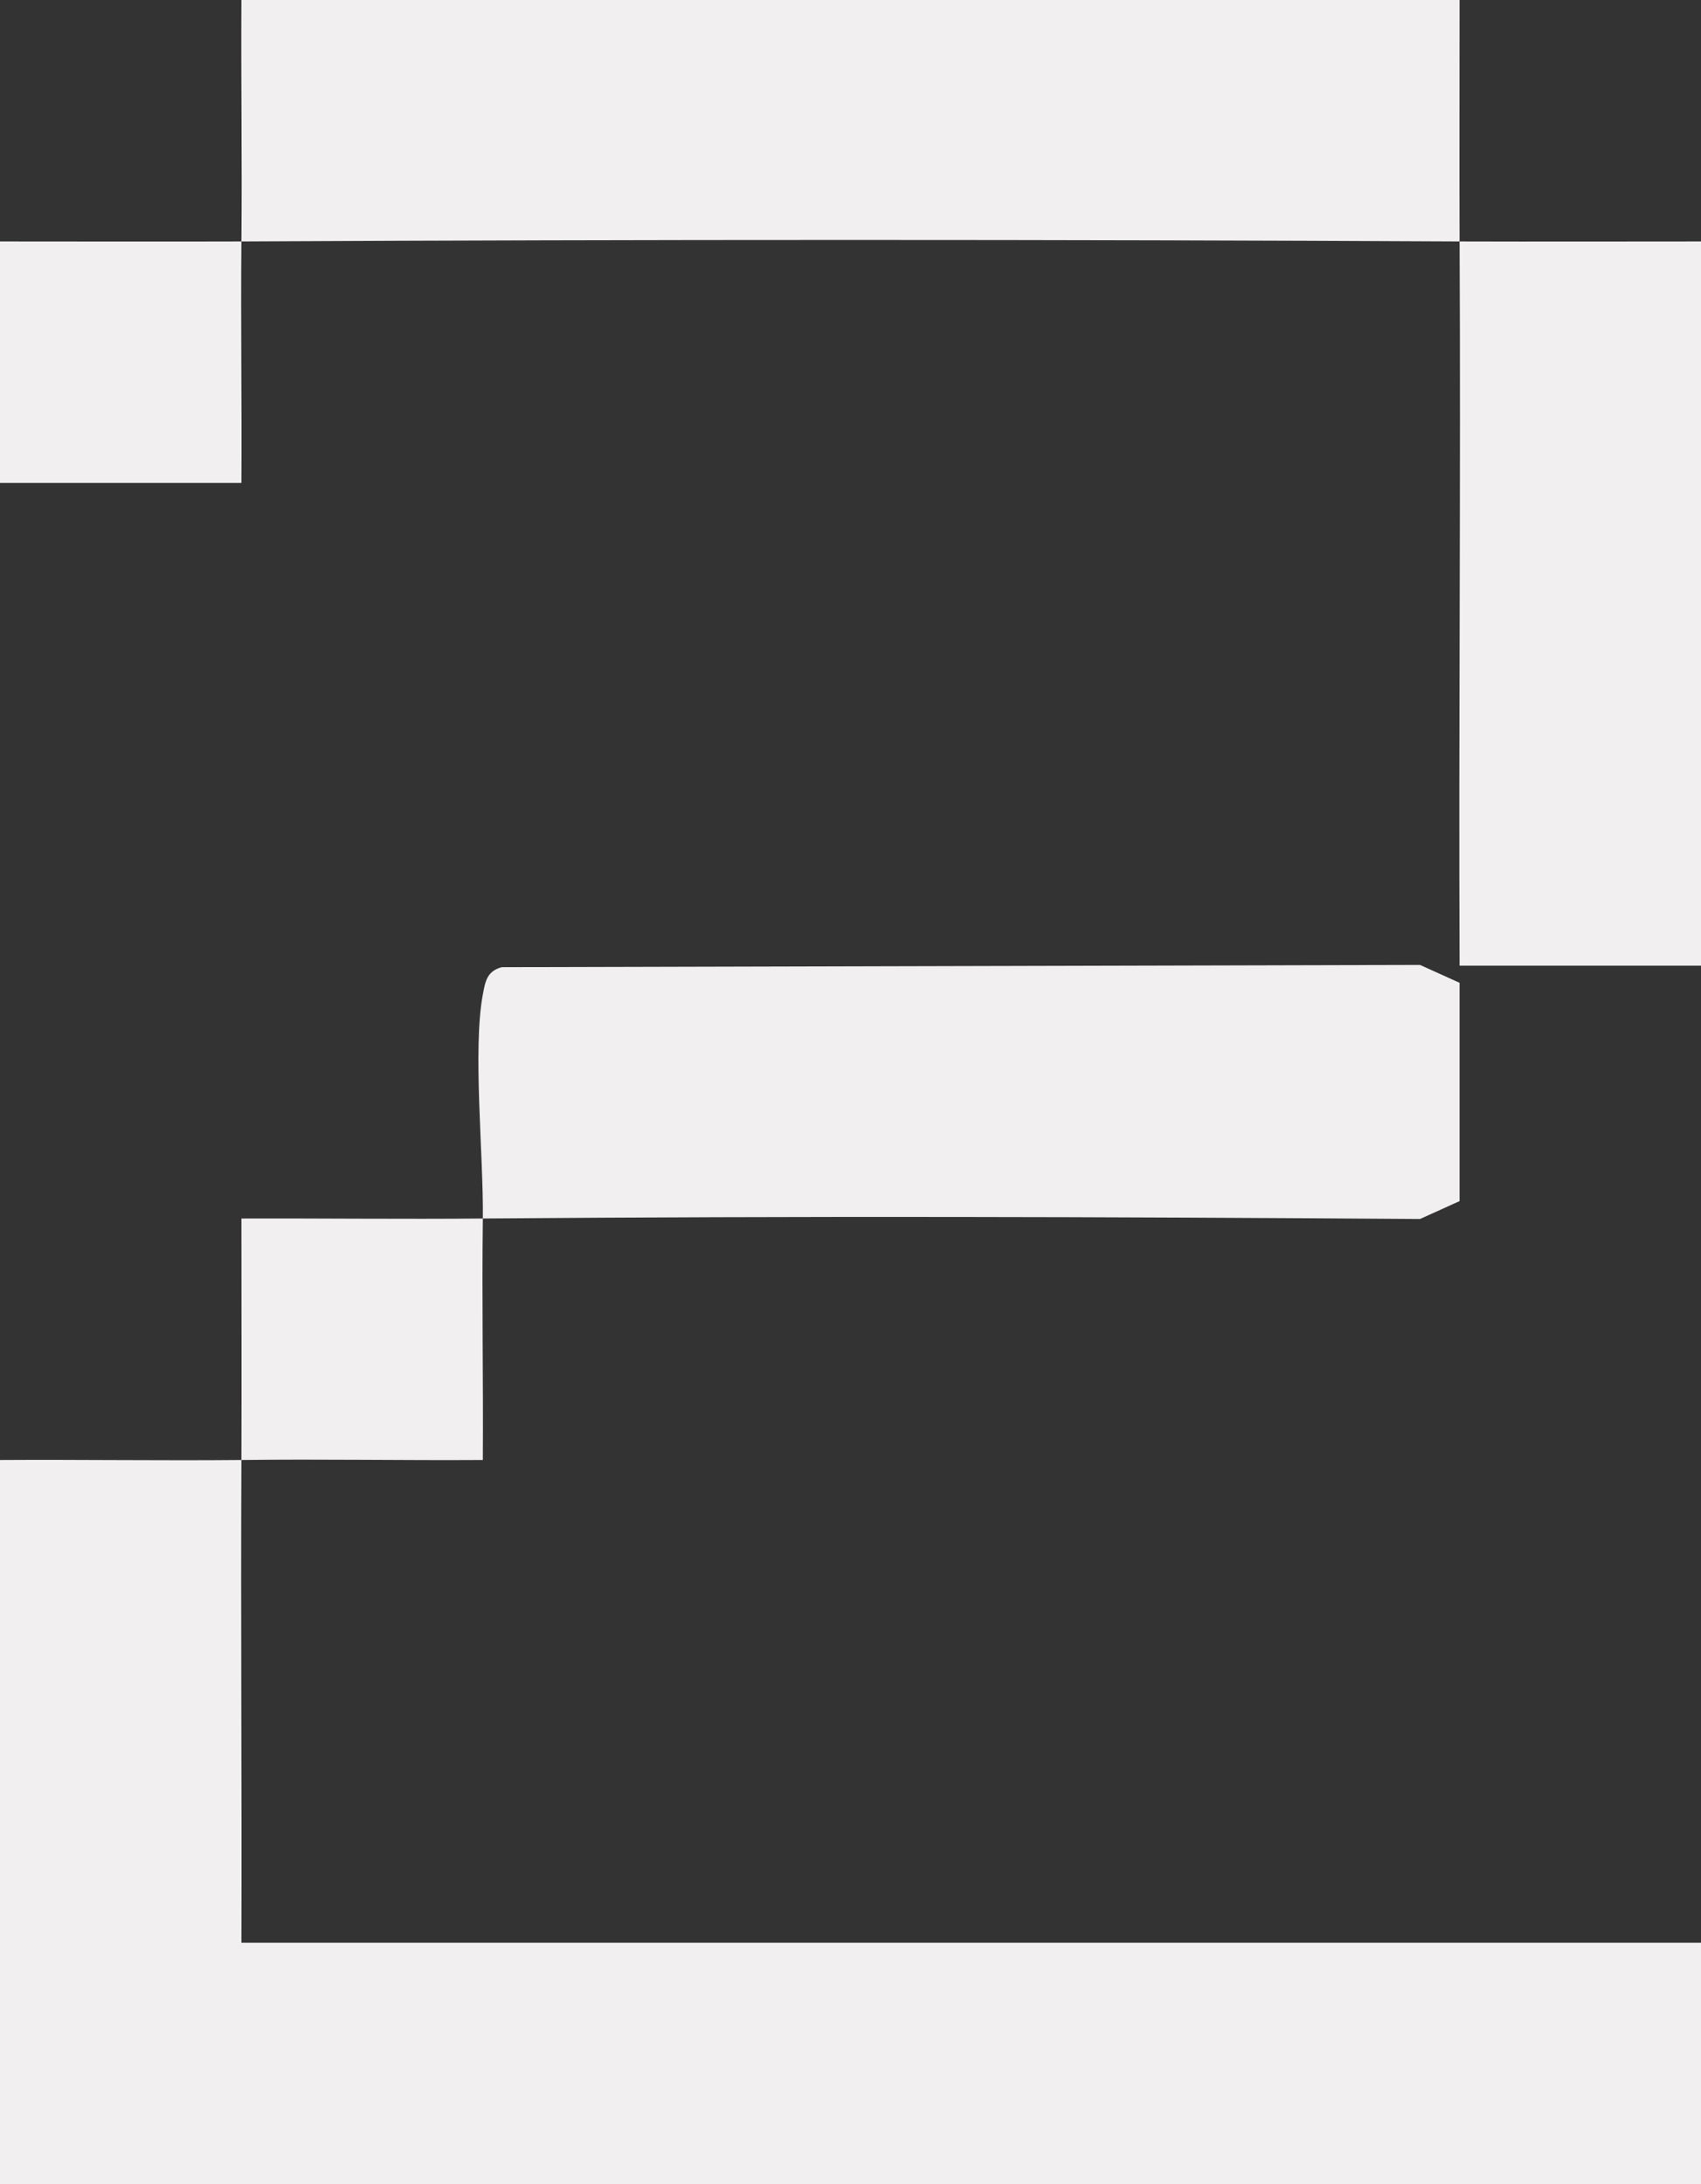
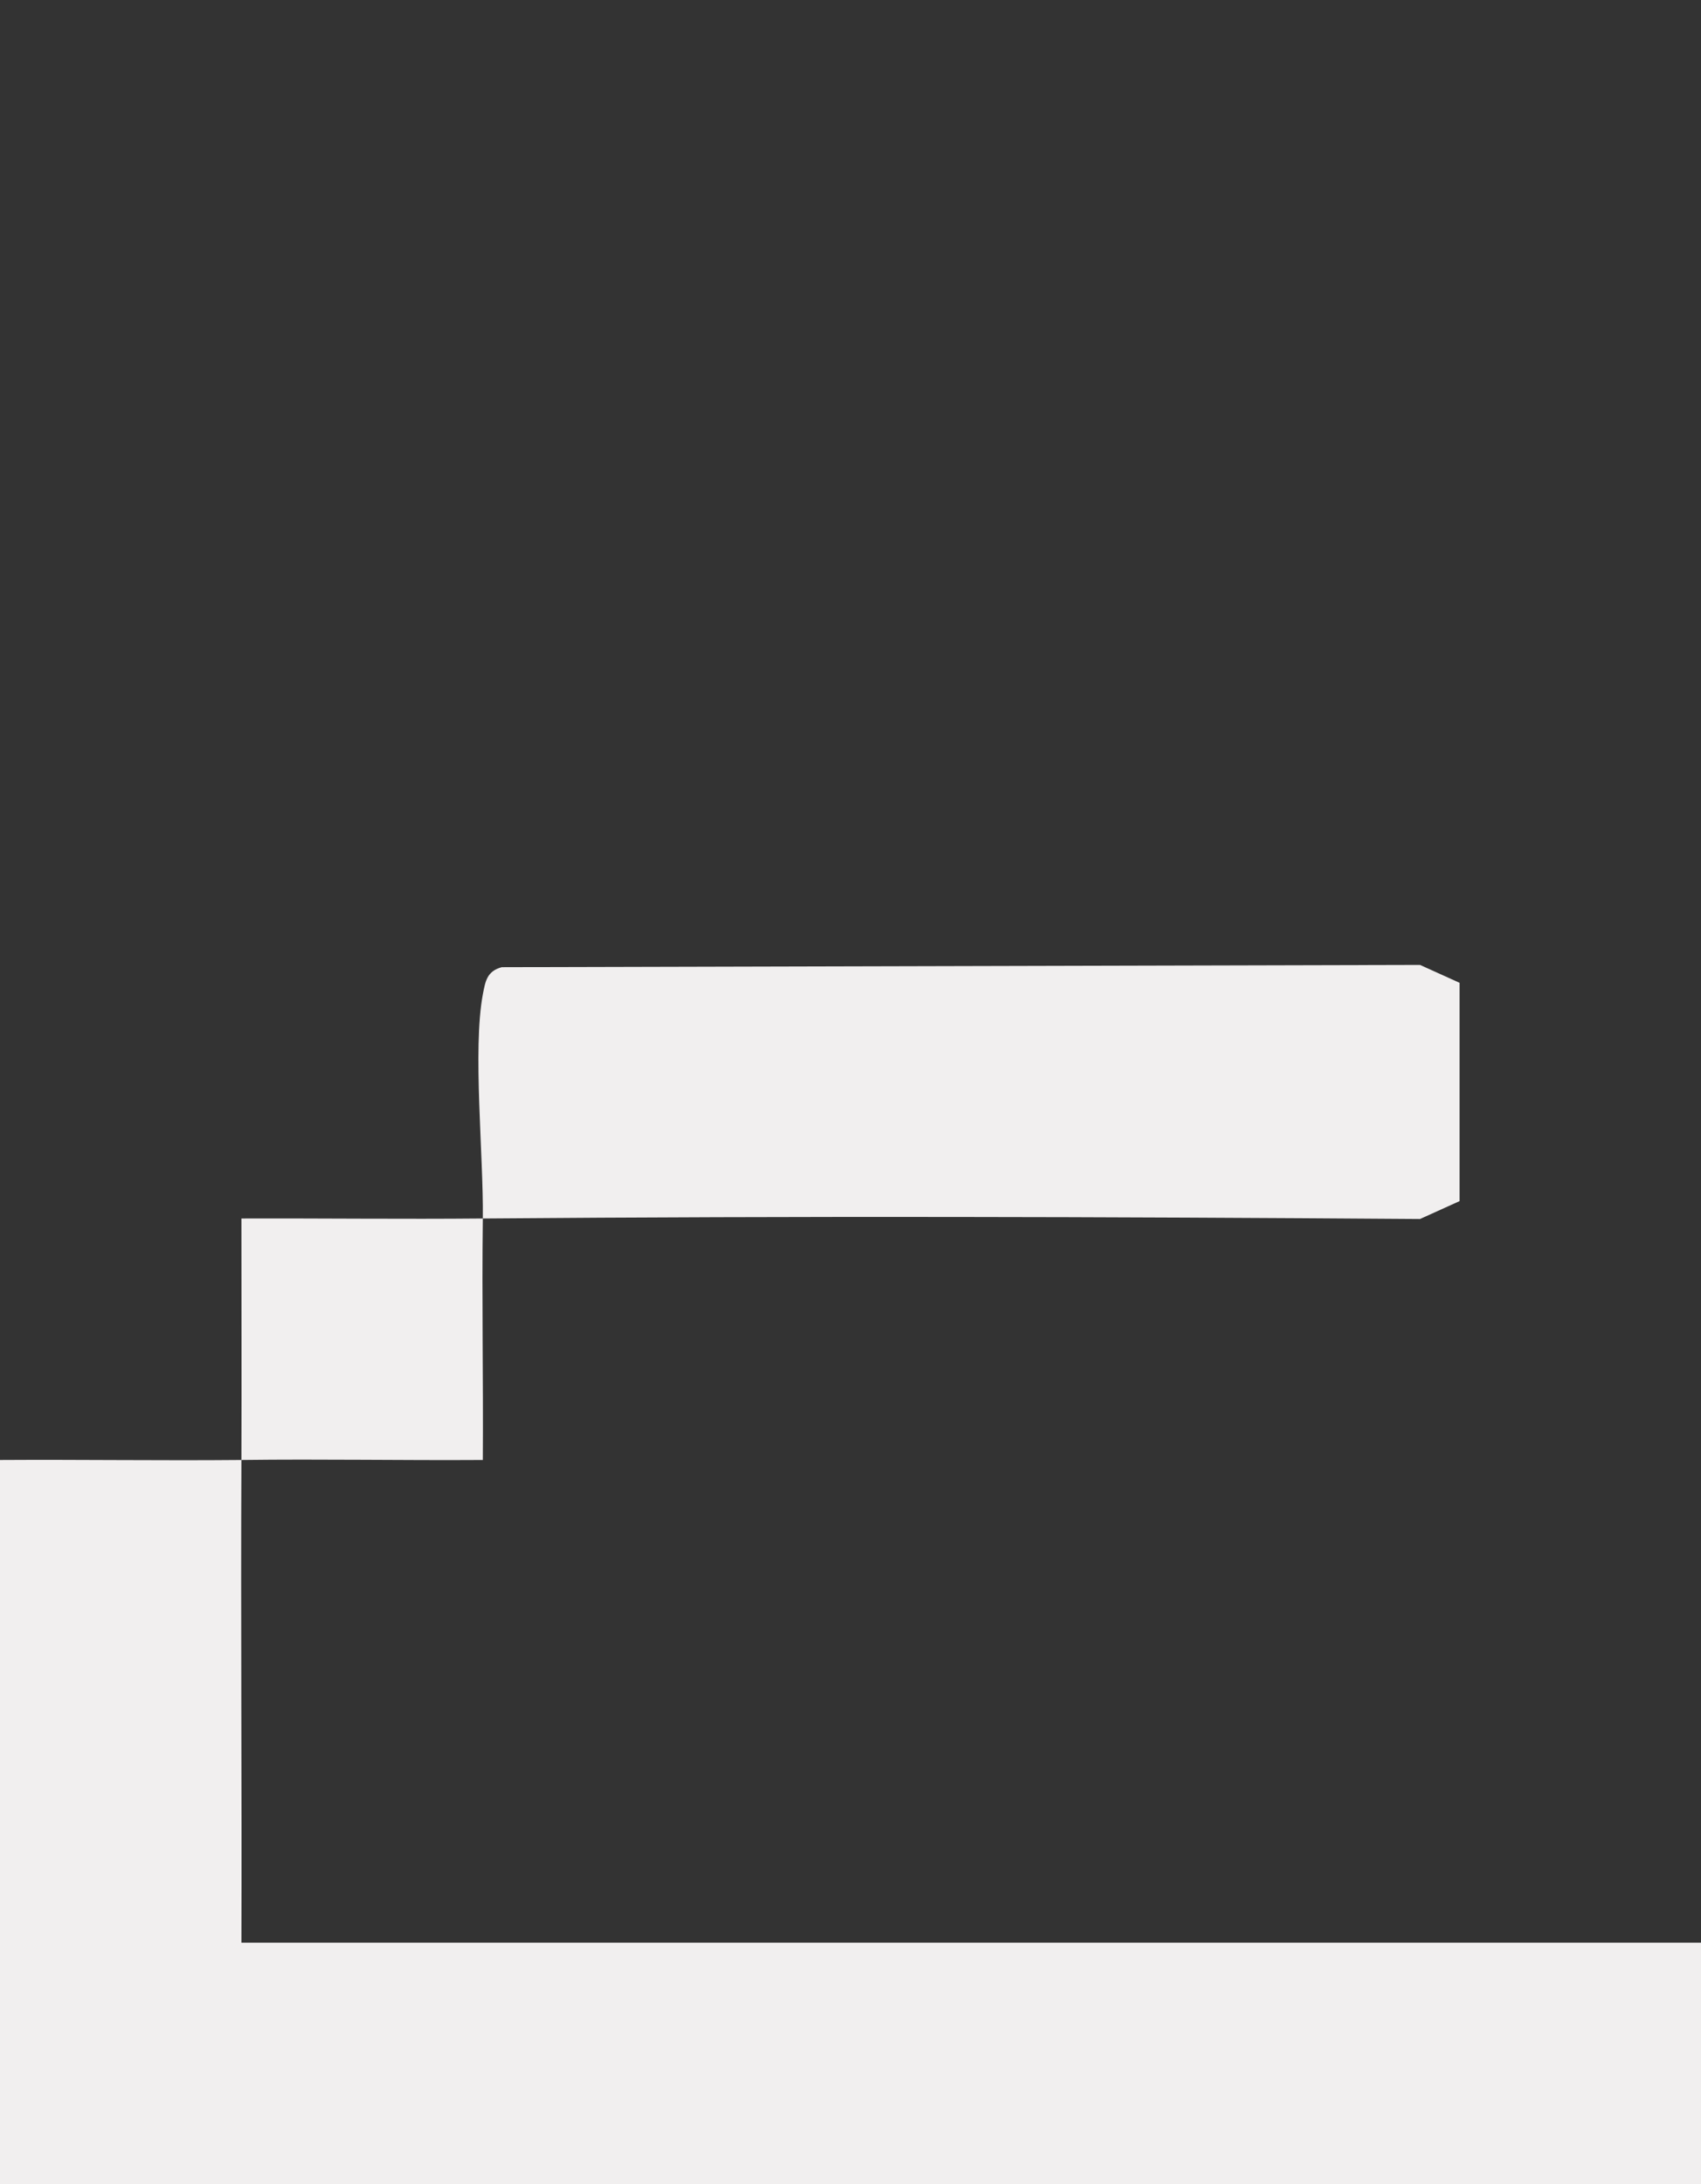
<svg xmlns="http://www.w3.org/2000/svg" id="Layer_1" data-name="Layer 1" viewBox="0 0 67.5 86.65">
  <rect x="0" y="0" width="67.5" height="86.65" fill="#333333" stroke="none" />
  <defs>
    <style>
      .cls-1 {
        fill: #f1efef;
      }
    </style>
  </defs>
  <path class="cls-1" d="M19.16,48.34c-.04,3.19.02,6.39,0,9.58-3.19.02-6.39-.04-9.58,0-.03,6.38.02,12.78,0,19.15h57.92v9.58H0v-28.73c3.18-.02,6.39.03,9.58,0,.01-3.19,0-6.39,0-9.58,3.19-.01,6.39.03,9.58,0,.03-2.5-.41-6.7,0-8.89.1-.52.16-.92.75-1.08l36.44-.09,1.57.71v8.66l-1.57.71c-12.41-.09-24.79-.12-37.19-.02h0Z" />
-   <path class="cls-1" d="M9.58,9.58c.03-3.18-.02-6.39,0-9.58h48.34c0,3.18-.01,6.39,0,9.58,3.18.01,6.39,0,9.58,0v28.73h-9.58c-.04-9.57.05-19.16,0-28.73-16.1-.08-32.24-.08-48.34,0-.03,3.18.02,6.39,0,9.58H0v-9.58c3.18,0,6.39.01,9.58,0Z" />
</svg>